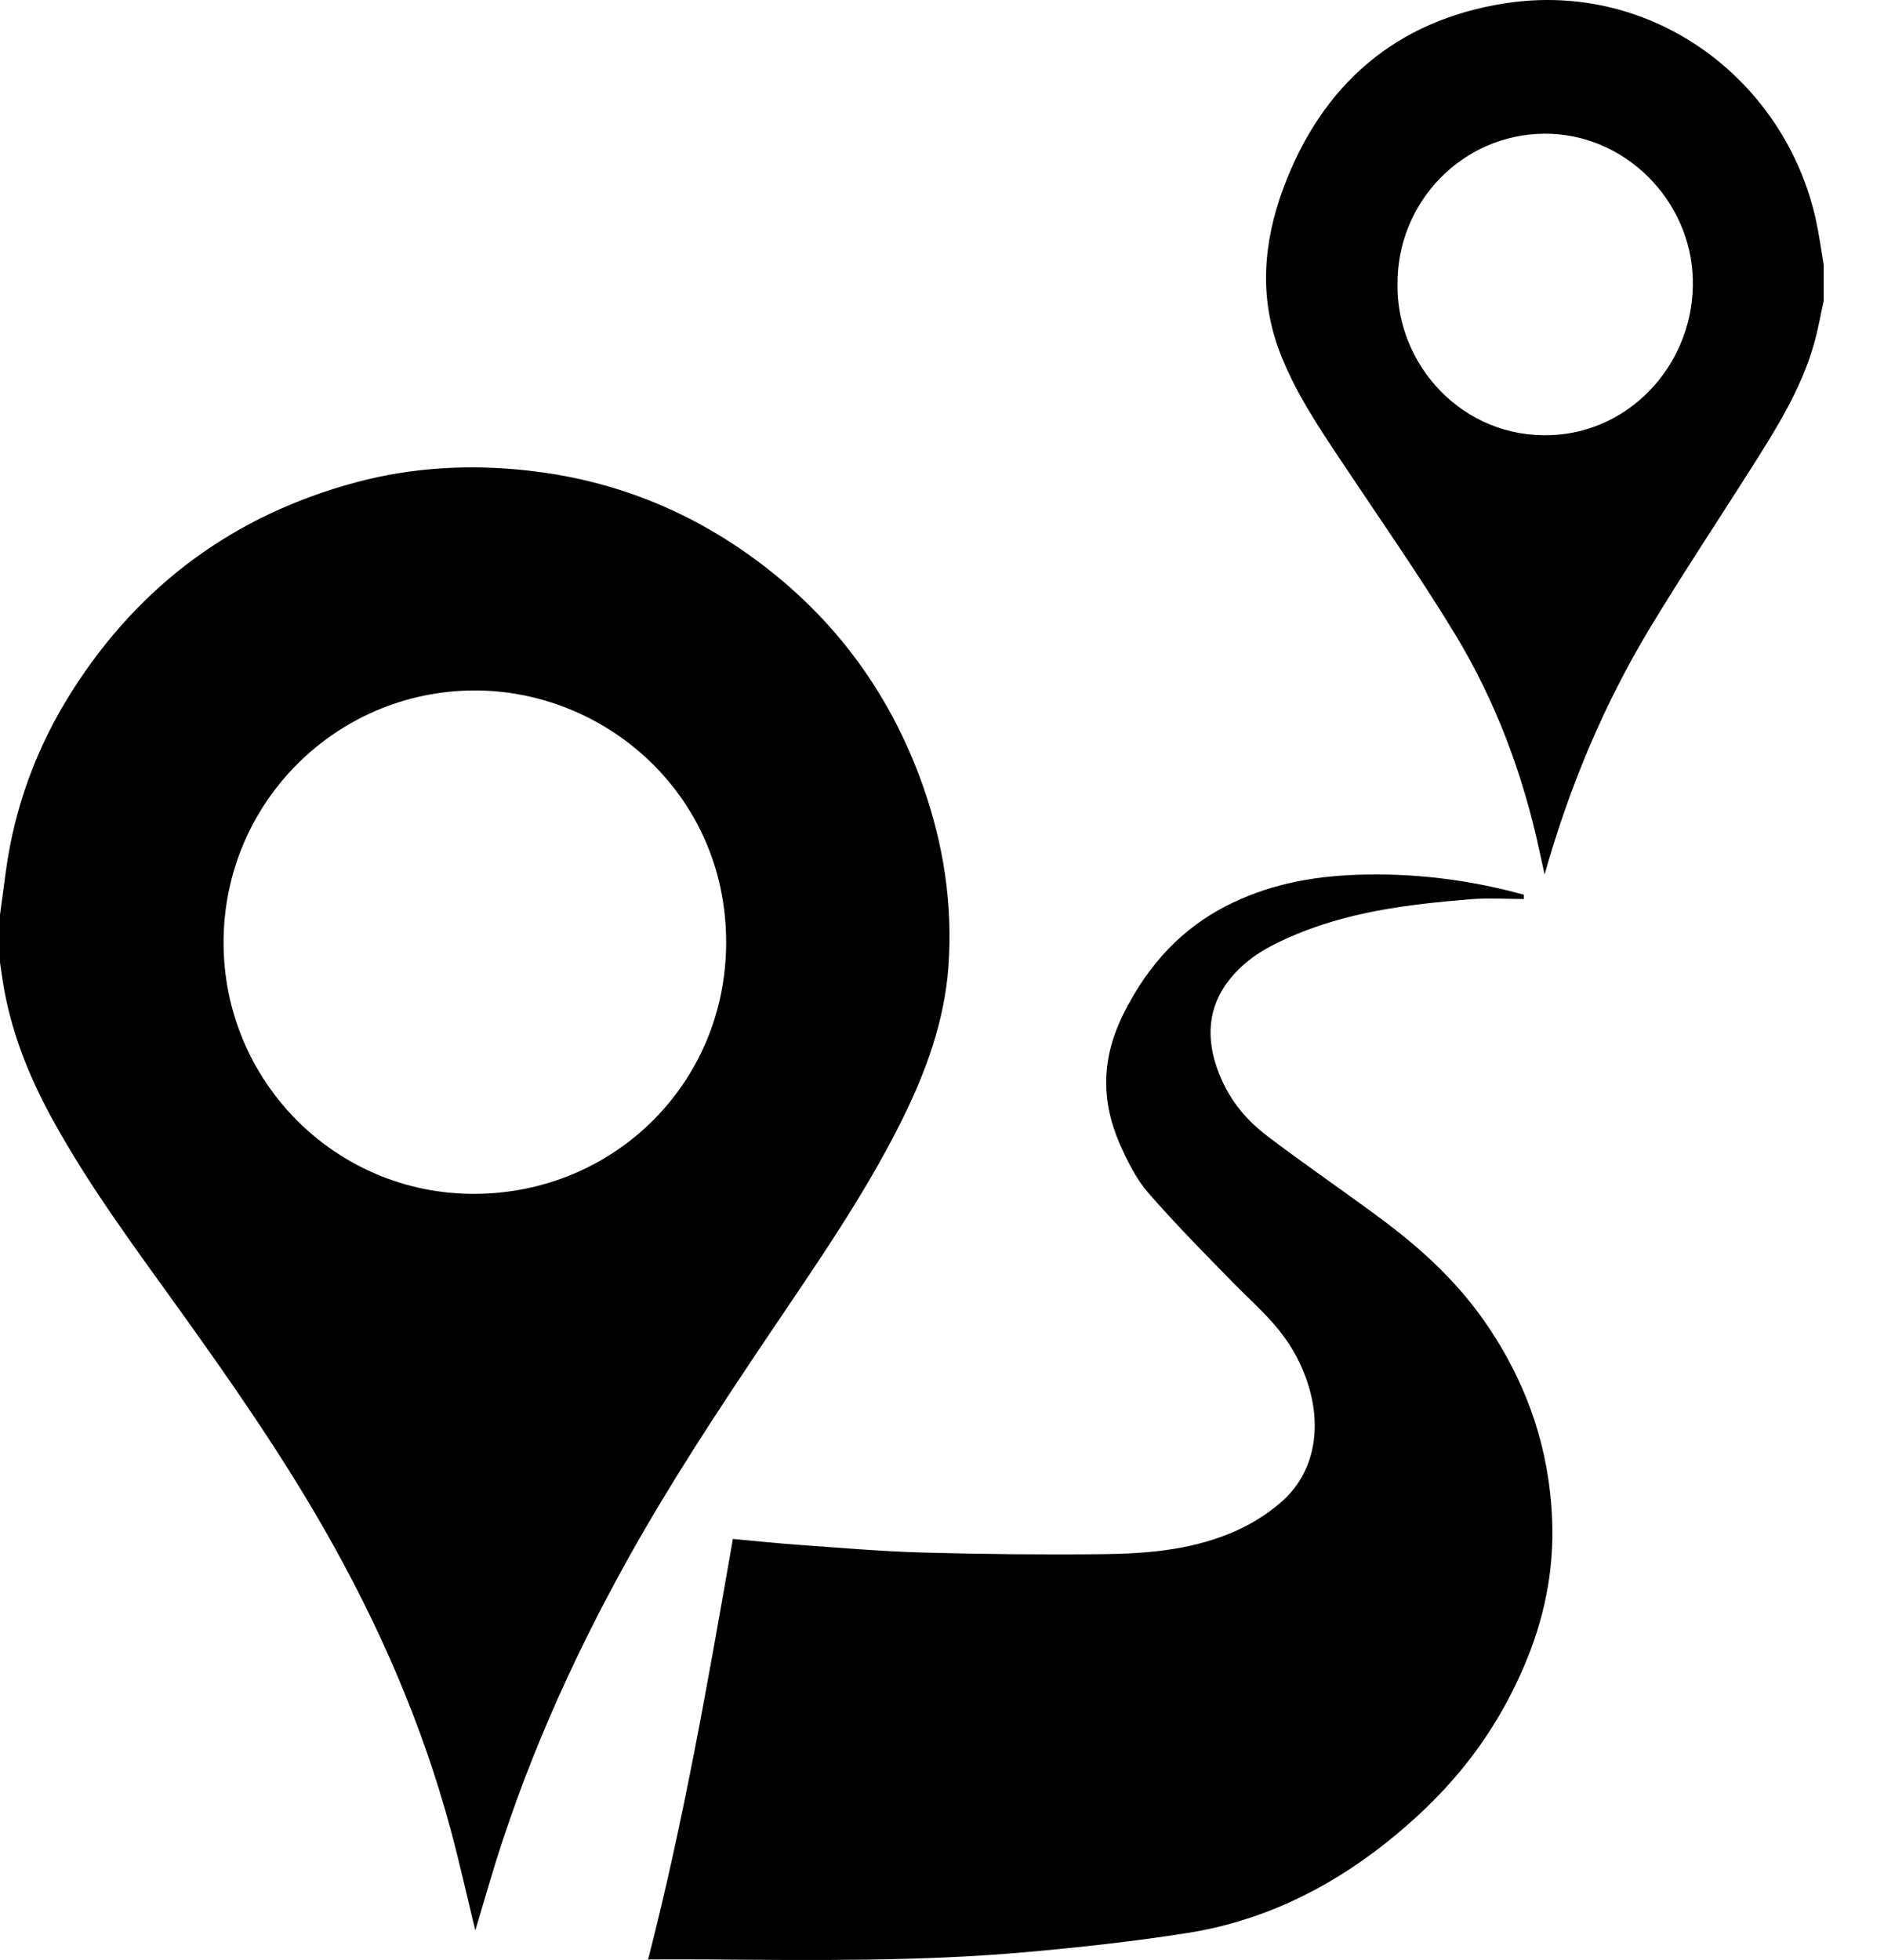
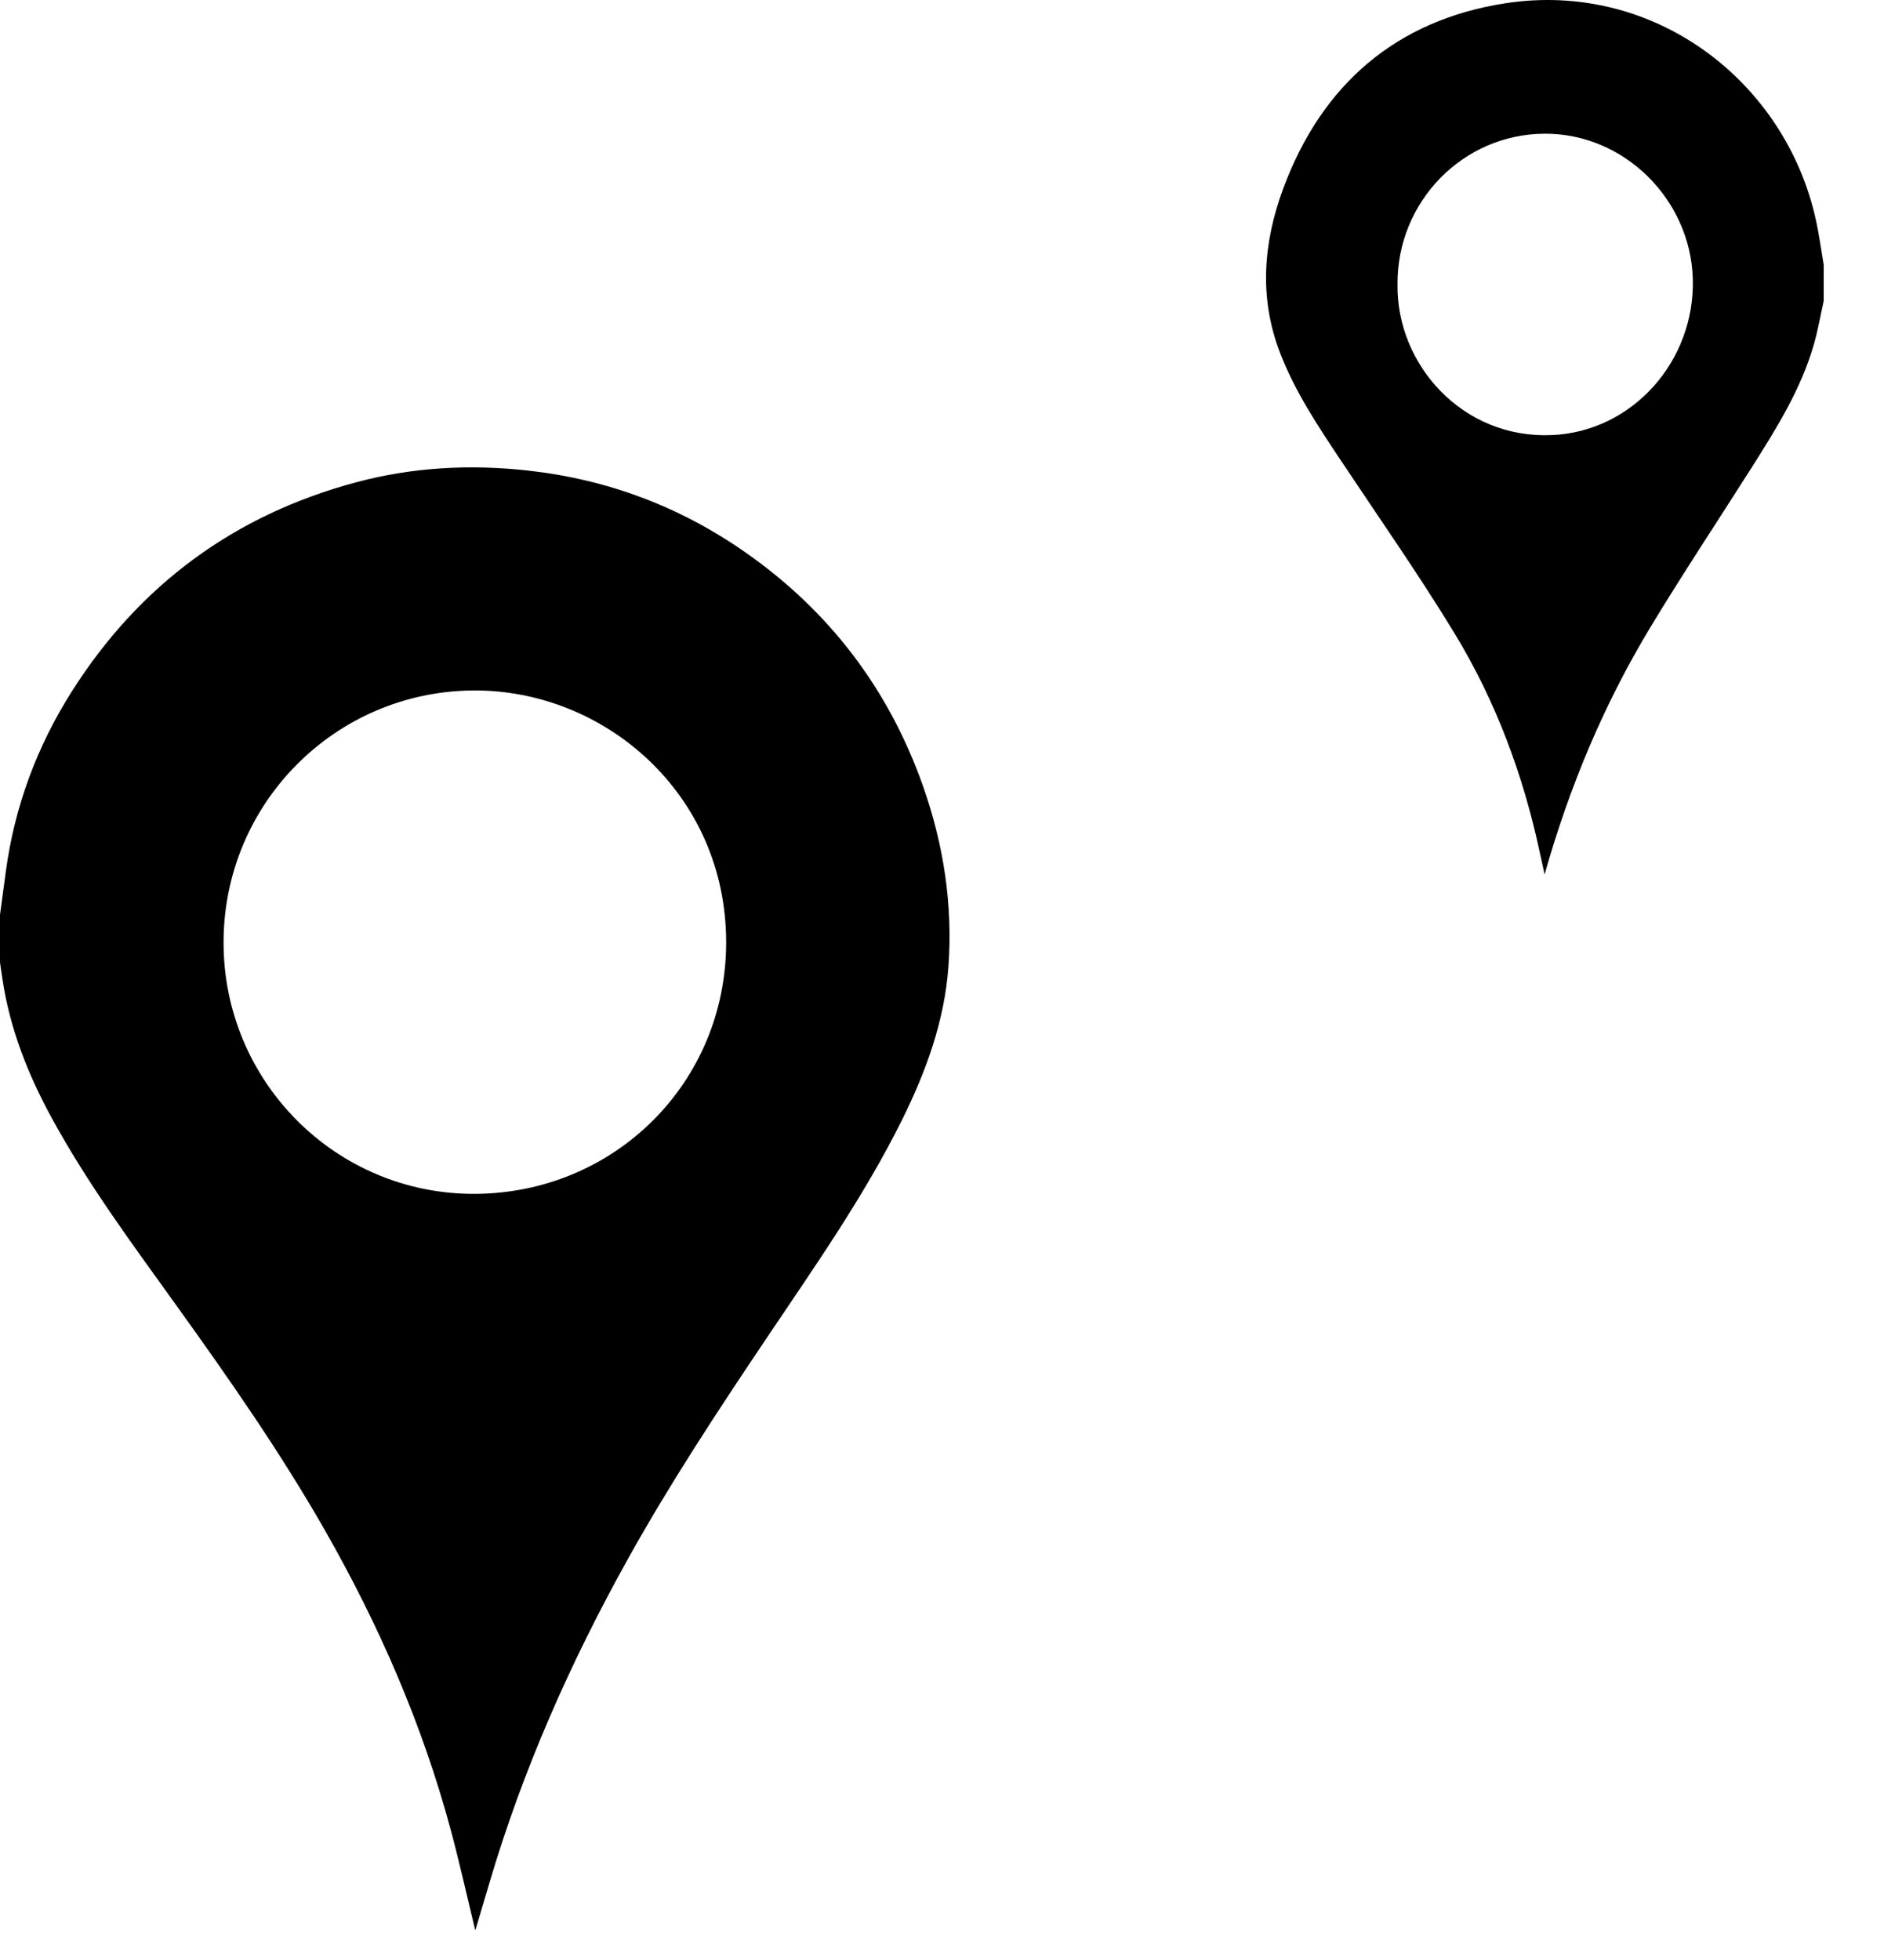
<svg xmlns="http://www.w3.org/2000/svg" width="125" height="130" viewBox="0 0 125 130" fill="none">
  <path d="M0 60.675C0.127 59.731 0.254 58.788 0.38 57.845C0.959 53.517 2.447 49.51 4.781 45.835C9.264 38.779 15.571 34.141 23.646 31.985C27.373 30.989 31.183 30.783 35.034 31.211C40.289 31.794 45.081 33.59 49.409 36.604C55.017 40.509 58.97 45.701 61.241 52.141C62.605 56.012 63.226 60.018 62.926 64.121C62.663 67.713 61.451 71.044 59.861 74.253C57.298 79.418 53.977 84.114 50.776 88.882C47.585 93.634 44.437 98.412 41.651 103.418C37.84 110.265 34.682 117.391 32.462 124.919C32.161 125.94 31.857 126.96 31.554 127.979C31.548 127.995 31.521 128.003 31.526 127.999C30.991 125.801 30.498 123.581 29.91 121.388C28.025 114.375 25.143 107.776 21.546 101.479C18.56 96.252 15.114 91.332 11.605 86.451C8.734 82.46 5.81 78.503 3.445 74.177C1.862 71.284 0.664 68.252 0.166 64.973C0.105 64.591 0.054 64.209 0 63.828C0 62.777 0 61.726 0 60.675ZM14.833 62.515C14.833 71.729 22.28 79.224 31.505 79.185C40.761 79.145 48.18 71.831 48.179 62.498C48.178 52.648 40.096 45.73 31.389 45.796C22.244 45.865 14.833 53.291 14.833 62.515Z" fill="#4B4B4B" style="fill:#4B4B4B;fill:color(display-p3 0.294 0.294 0.294);fill-opacity:1;" />
  <path d="M121 19.957C120.786 20.916 120.62 21.889 120.35 22.831C119.489 25.841 117.844 28.447 116.197 31.046C113.961 34.573 111.648 38.048 109.49 41.621C106.41 46.721 104.121 52.192 102.482 58C102.372 57.5 102.26 57.002 102.153 56.502C101.05 51.348 99.22 46.463 96.497 41.992C94.121 38.092 91.498 34.349 88.969 30.548C87.446 28.262 85.921 25.984 84.923 23.388C83.516 19.729 83.821 16.068 85.138 12.51C87.712 5.56 92.675 1.339 99.853 0.221C109.713 -1.317 118.454 5.355 120.483 14.593C120.698 15.574 120.831 16.573 121 17.565V19.957ZM92.722 18.879C92.657 24.181 97.029 29.115 102.958 28.859C108.326 28.627 112.474 23.938 112.314 18.485C112.159 13.229 107.766 8.843 102.478 8.868C97.053 8.894 92.675 13.387 92.722 18.879Z" fill="#4B4B4B" style="fill:#4B4B4B;fill:color(display-p3 0.294 0.294 0.294);fill-opacity:1;" />
-   <path d="M101.105 59.629C99.921 59.629 98.734 59.547 97.554 59.645C93.423 59.987 89.3 60.461 85.313 62.268C83.968 62.878 82.651 63.617 81.559 64.991C80.177 66.729 79.952 68.842 80.866 71.168C81.621 73.091 82.79 74.365 84.078 75.346C86.5 77.191 88.978 78.877 91.415 80.679C94.258 82.781 96.974 85.169 99.167 88.648C101.328 92.076 102.782 96.01 102.981 100.761C103.128 104.279 102.406 107.492 101.147 110.448C98.897 115.732 95.625 119.313 91.974 122.217C87.857 125.491 83.445 127.47 78.805 128.205C75.26 128.767 71.702 129.153 68.144 129.472C61.053 130.109 53.953 130.014 46.854 129.963C45.607 129.954 44.36 129.963 43 129.963C45.376 120.736 46.991 111.416 48.626 102.074C50.099 102.207 51.519 102.361 52.942 102.461C55.673 102.654 58.405 102.895 61.137 102.972C65.083 103.082 69.029 103.123 72.975 103.084C75.868 103.056 78.769 102.86 81.575 101.719C82.76 101.239 83.946 100.549 85.003 99.631C87.474 97.486 87.888 93.933 86.251 90.445C85.152 88.104 83.506 86.796 81.977 85.239C80.022 83.251 78.064 81.267 76.189 79.123C75.44 78.267 74.822 77.077 74.302 75.89C73.009 72.939 73.11 70.126 74.527 67.272C76.244 63.813 78.544 61.552 81.27 60.134C84.086 58.671 86.994 58.136 89.955 58.025C93.704 57.885 97.422 58.329 101.106 59.343C101.106 59.438 101.106 59.532 101.106 59.627L101.105 59.629Z" fill="#4B4B4B" style="fill:#4B4B4B;fill:color(display-p3 0.294 0.294 0.294);fill-opacity:1;" />
</svg>